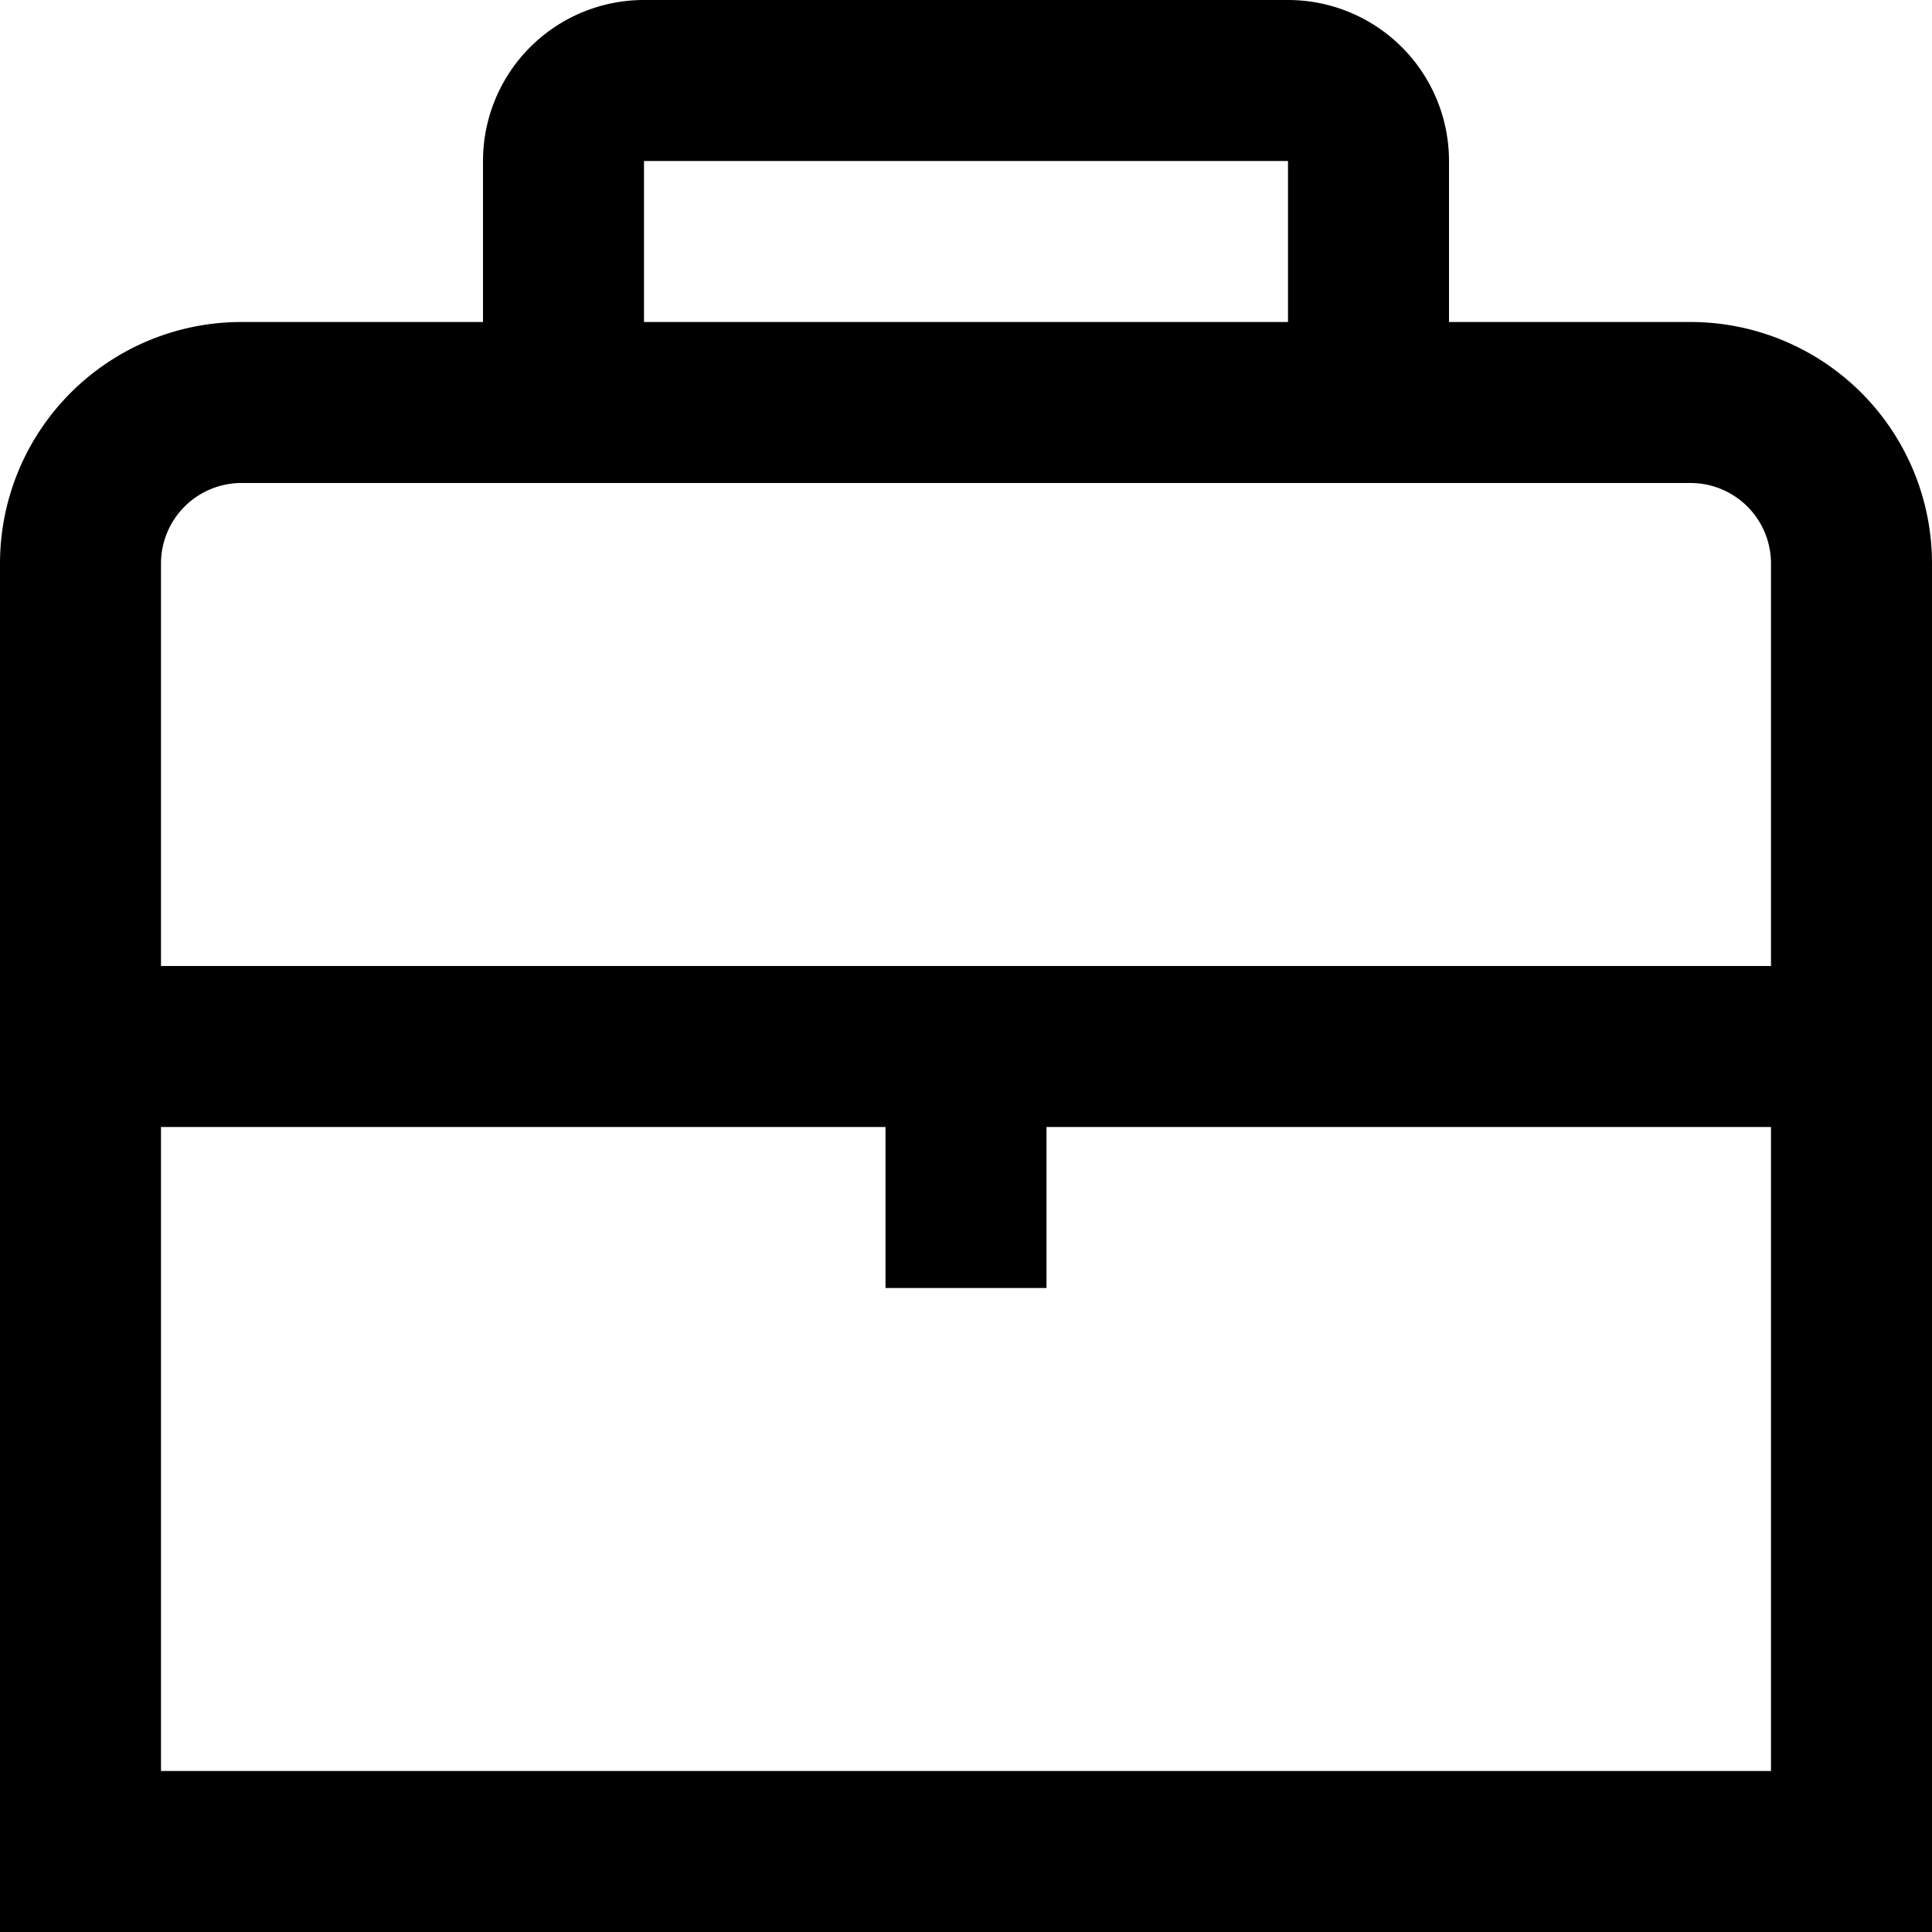
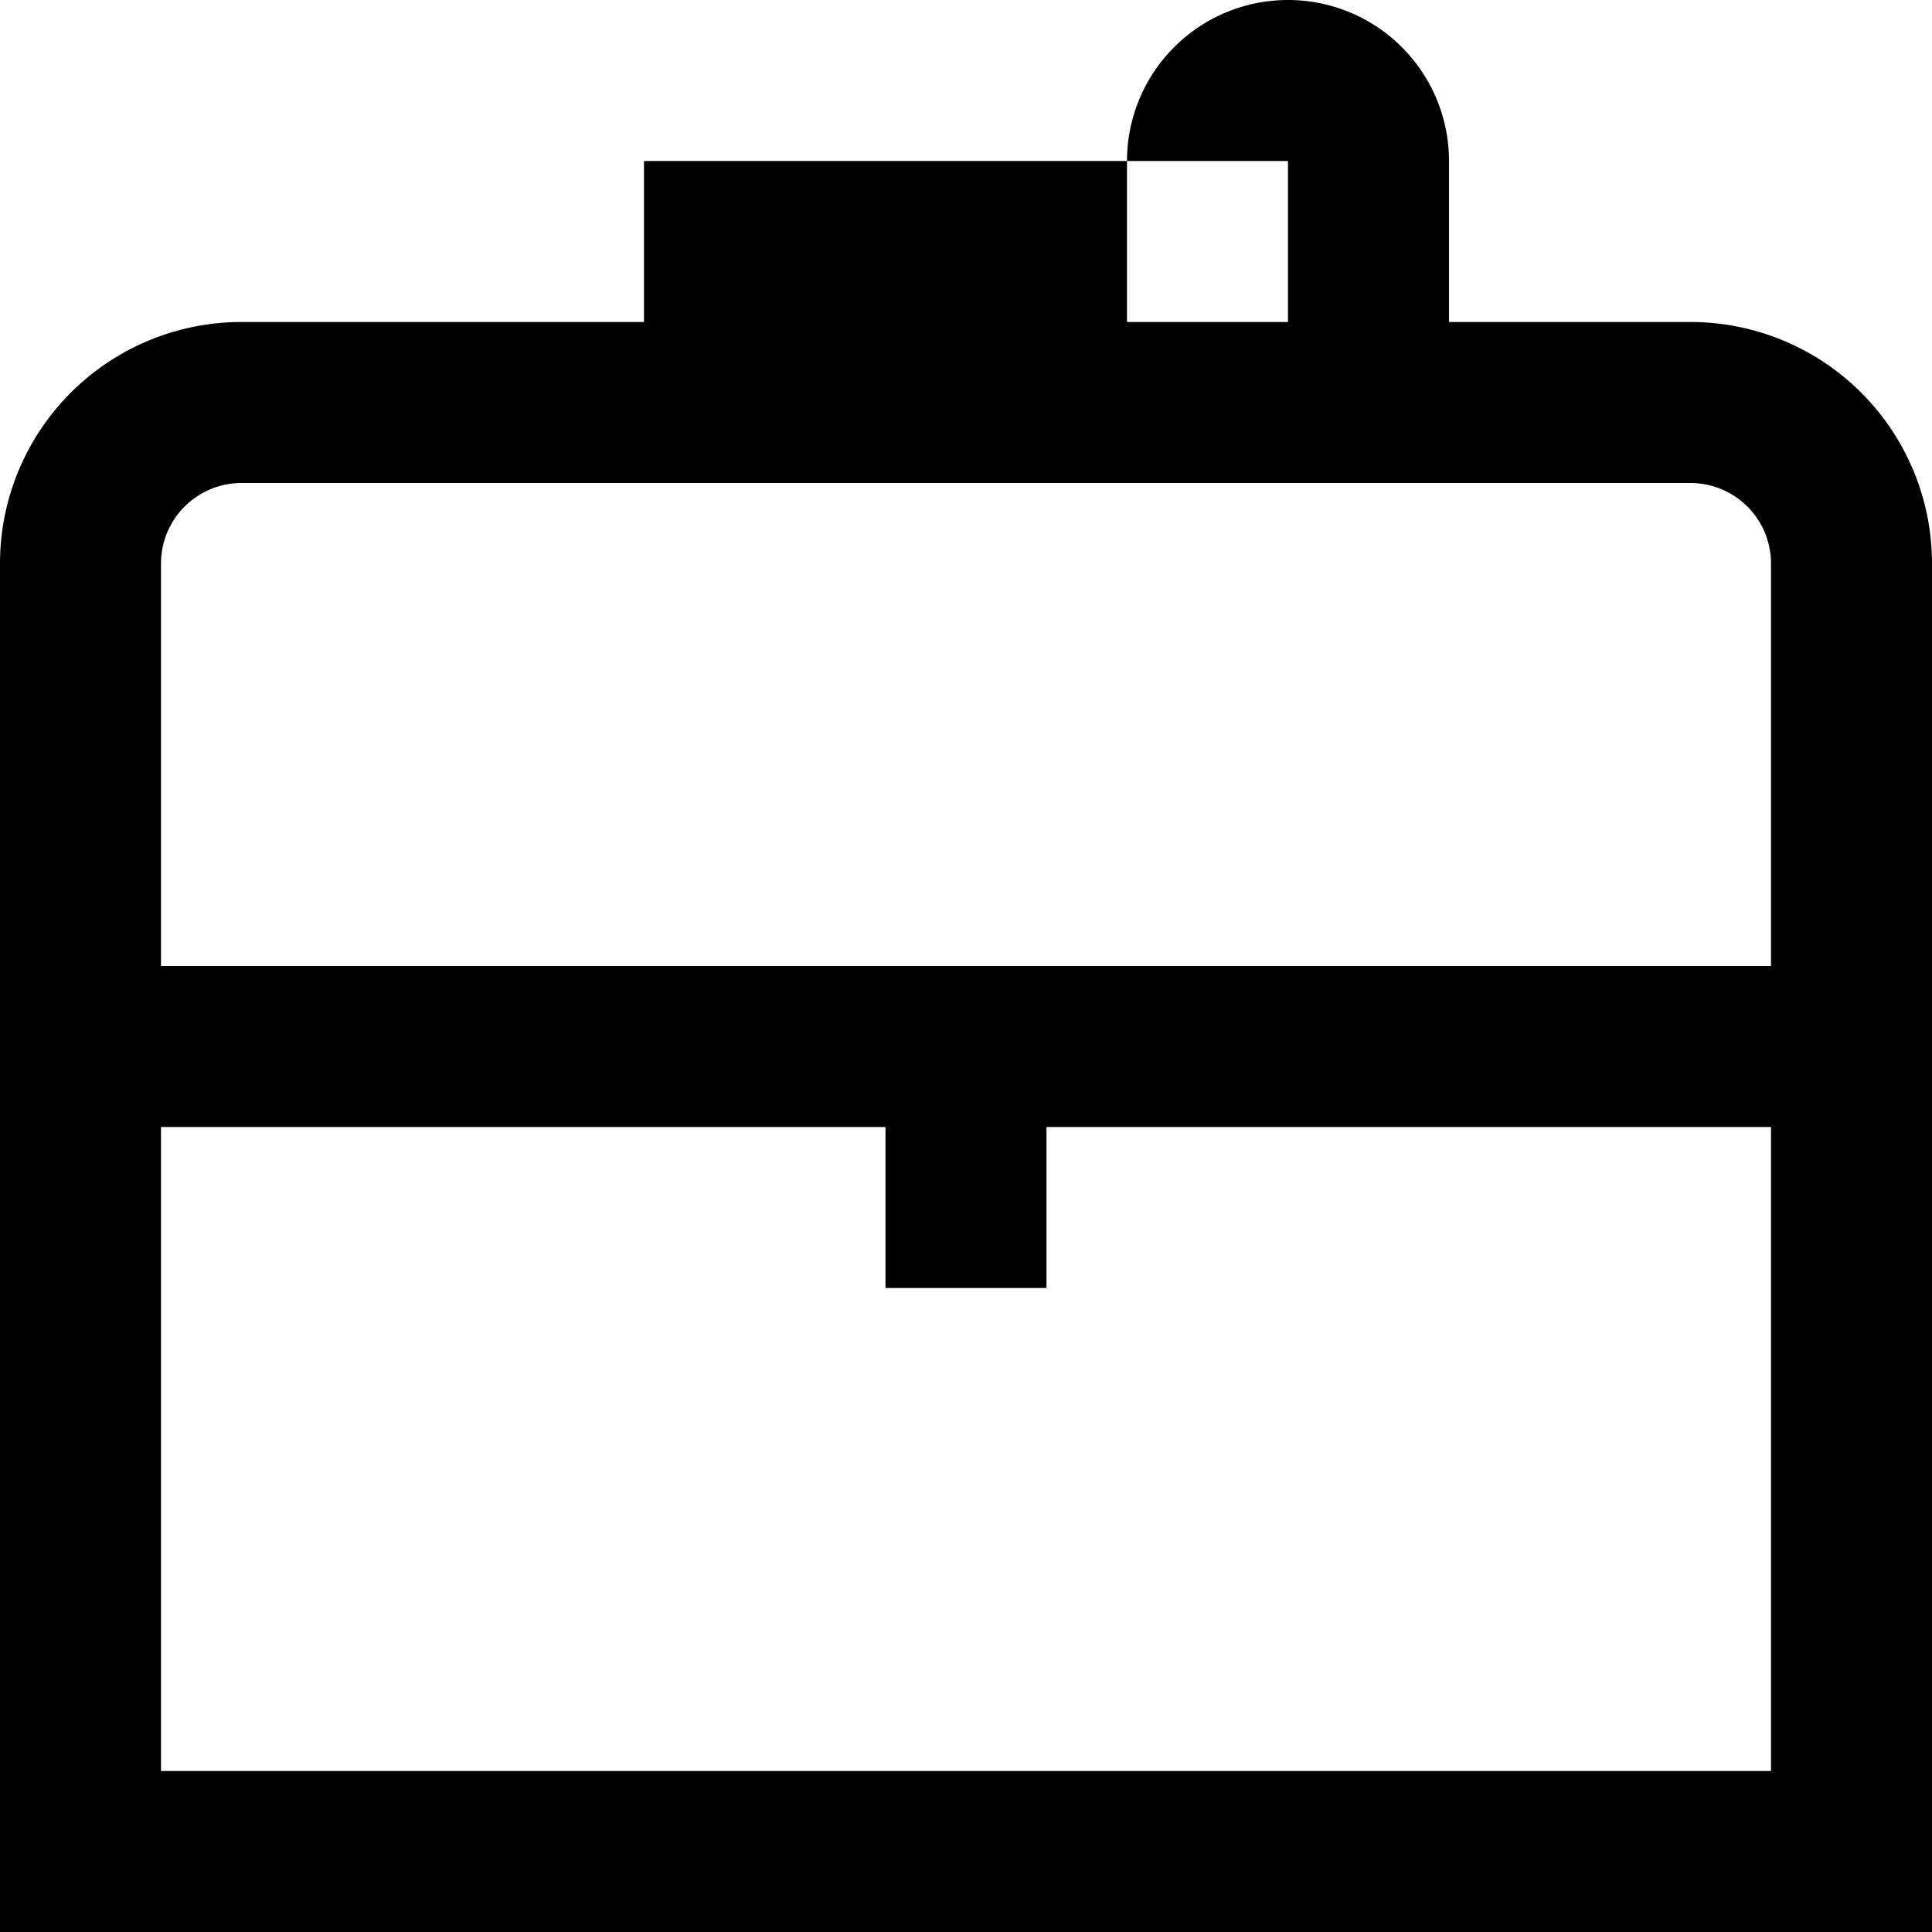
<svg xmlns="http://www.w3.org/2000/svg" viewBox="0 0 24 24" width="512" height="512">
-   <path d="M21 4h-3V2a2 2 0 0 0-2-2H8a2 2 0 0 0-2 2v2H3a3 3 0 0 0-3 3v17h24V7a3 3 0 0 0-3-3ZM8 2h8v2H8ZM3 6h18a1 1 0 0 1 1 1v5H2V7a1 1 0 0 1 1-1ZM2 22v-8h9v2h2v-2h9v8Z" data-name="01 align center" />
+   <path d="M21 4h-3V2a2 2 0 0 0-2-2a2 2 0 0 0-2 2v2H3a3 3 0 0 0-3 3v17h24V7a3 3 0 0 0-3-3ZM8 2h8v2H8ZM3 6h18a1 1 0 0 1 1 1v5H2V7a1 1 0 0 1 1-1ZM2 22v-8h9v2h2v-2h9v8Z" data-name="01 align center" />
</svg>